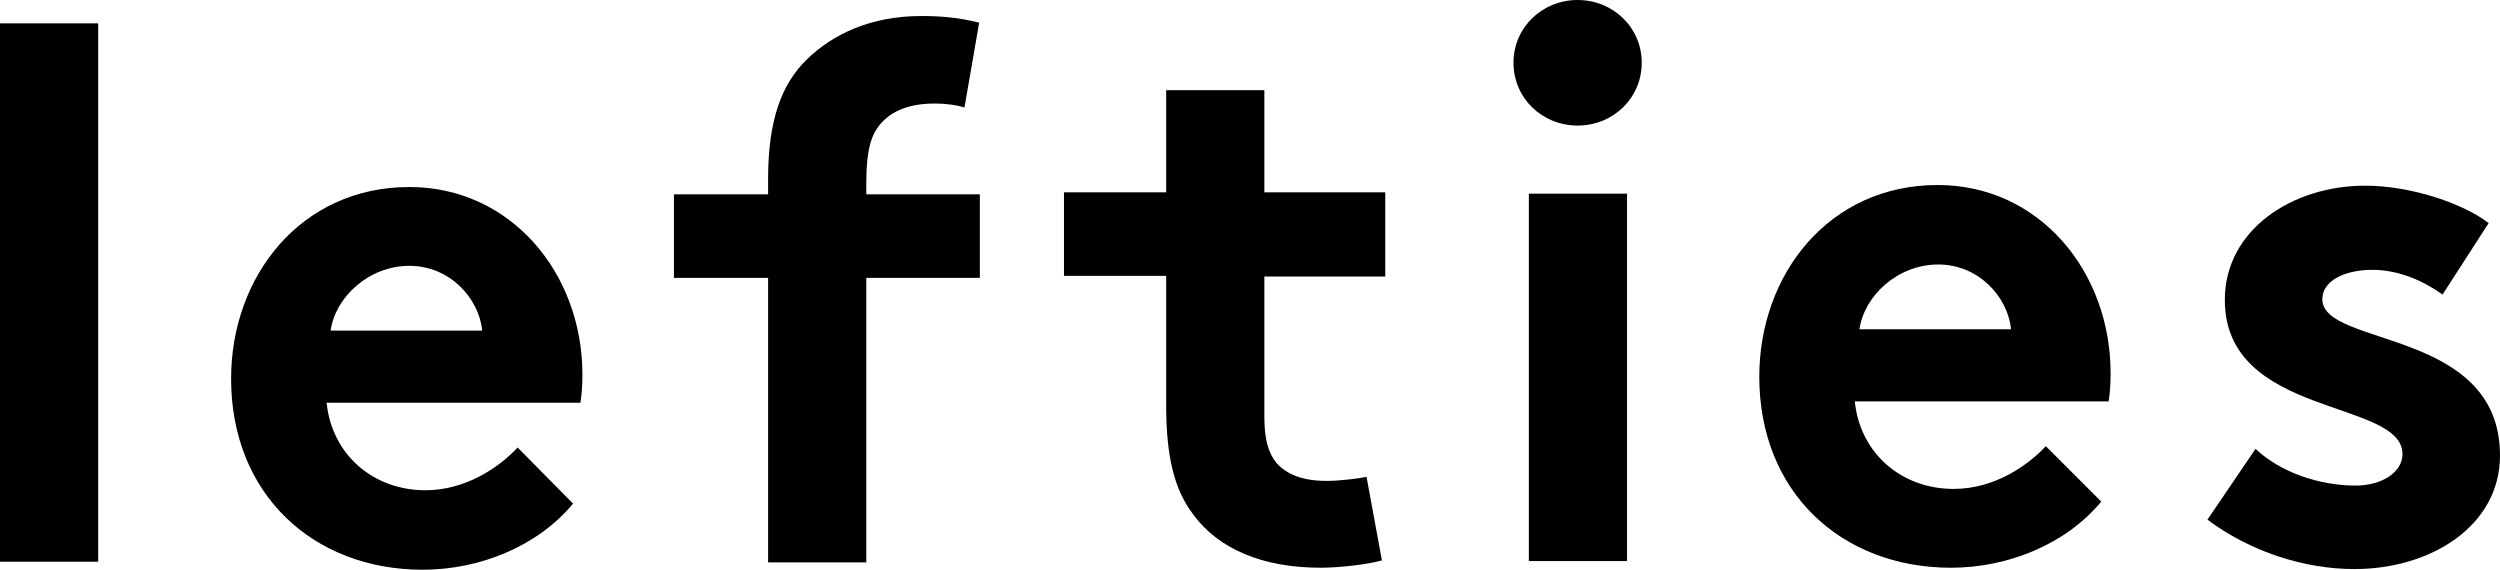
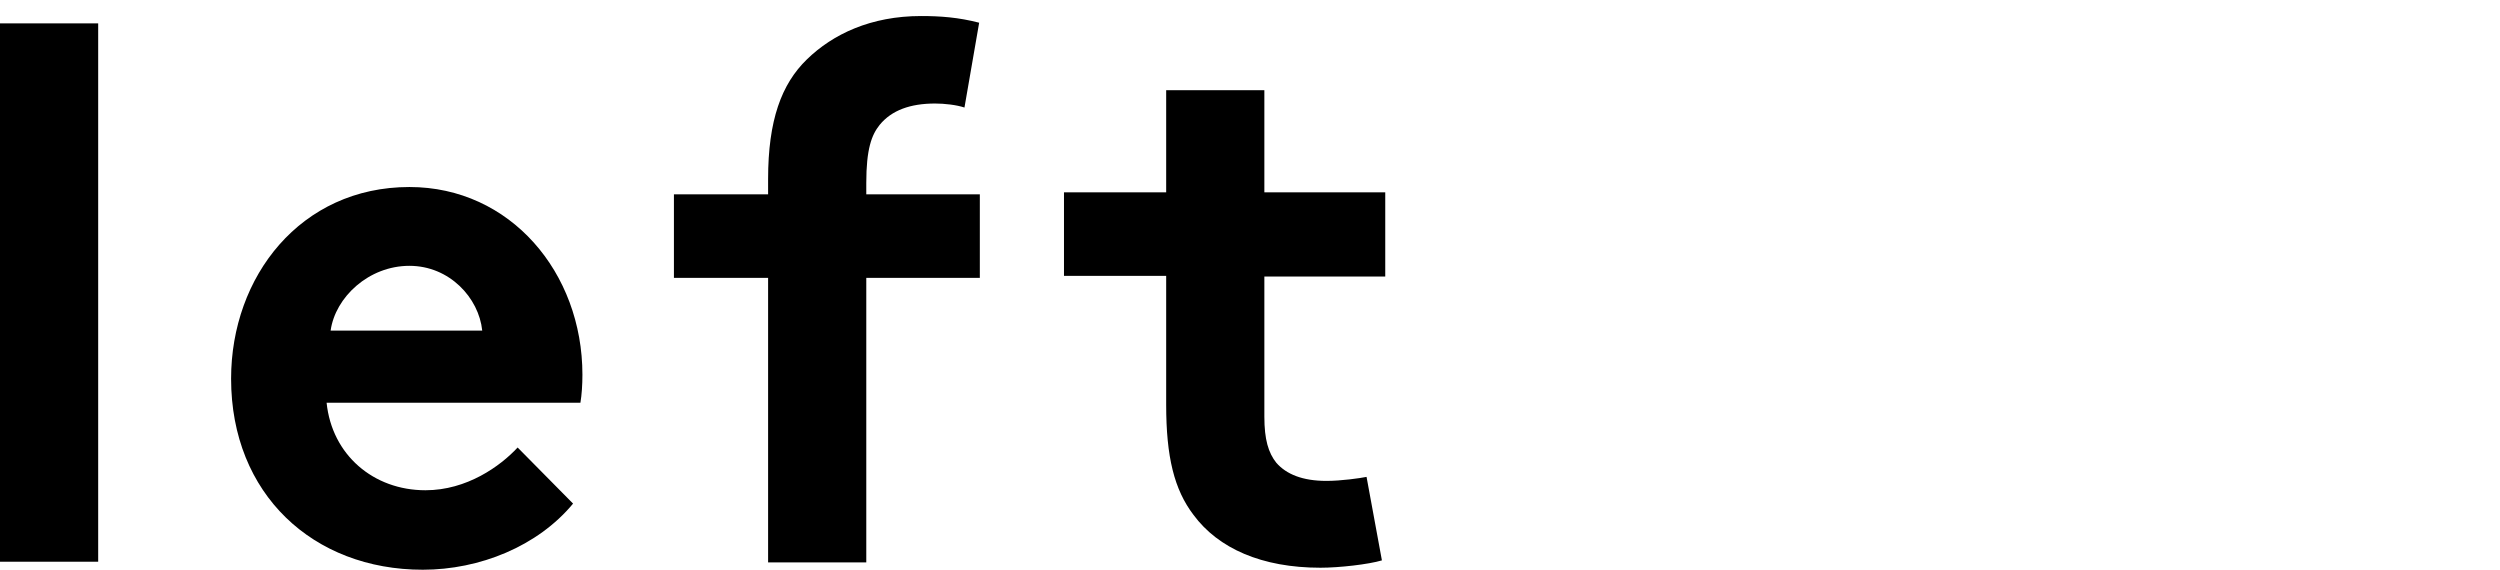
<svg xmlns="http://www.w3.org/2000/svg" xmlns:ns1="http://www.inkscape.org/namespaces/inkscape" version="1.1" id="svg8" x="0px" y="0px" viewBox="0 0 374.3 85.3" style="enable-background:new 0 0 374.3 85.3;" xml:space="preserve">
  <g>
    <path id="path841" ns1:connector-curvature="0" d="M14.7,3.5H0v80.6h14.7L14.7,3.5z" />
    <path id="path843" ns1:connector-curvature="0" d="M77.5,67c-2.6,2.8-7.6,6.4-13.8,6.4c-7.8,0-14-5.3-14.8-13.1h38   c0.2-1.2,0.3-2.7,0.3-4.2C87.2,40.8,76.4,28,61.3,28C45,28,34.6,41.4,34.6,56.7c0,17.3,12.3,28.6,28.7,28.6   c8.5,0,17.2-3.5,22.5-9.9L77.5,67z M49.5,49.5c0.7-5,5.7-9.7,11.8-9.7c6,0,10.4,4.8,10.9,9.7H49.5z" />
    <path id="path845" ns1:connector-curvature="0" d="M146.6,3.4c-3.1-0.8-5.8-1-8.7-1c-7.5,0-13.2,2.7-17.1,6.5   C117,12.6,115,18,115,26.8v2.3h-14.1v12.5H115v42.6h14.7V41.6h17V29.1h-17v-1.7c0-5.1,0.8-7.2,2-8.7c1.8-2.2,4.6-3.2,8.3-3.2   c1.4,0,3.2,0.2,4.4,0.6L146.6,3.4z" />
    <path id="path847" ns1:connector-curvature="0" d="M204.6,71.4c-1,0.2-3.8,0.6-6,0.6c-3.6,0-6-1-7.5-2.7   c-1.2-1.5-1.8-3.5-1.8-6.9v-21h18.1V28.8h-18.1V13.5h-14.7v15.3h-15.3v12.5h15.3v19.3c0,7.8,1.2,12.7,4.1,16.5   c3.7,5,10.2,7.9,19,7.9c2.8,0,7.2-0.5,9.2-1.1L204.6,71.4z" />
-     <path id="path849" ns1:connector-curvature="0" d="M243.6,29h-14.7V84h14.7V29z M226.6,9.4c0,5.3,4.3,9.4,9.6,9.4   c5.3,0,9.6-4.1,9.6-9.4c0-5.3-4.3-9.4-9.6-9.4C230.9,0,226.6,4.1,226.6,9.4L226.6,9.4z" />
-     <path id="path851" ns1:connector-curvature="0" d="M306.3,66.8c-2.6,2.8-7.6,6.4-13.8,6.4c-7.8,0-14-5.3-14.8-13.1h38   c0.2-1.2,0.3-2.7,0.3-4.2c0-15.3-10.7-28.2-25.9-28.2c-16.3,0-26.7,13.4-26.7,28.7c0,17.3,12.3,28.6,28.7,28.6   c8.5,0,17.2-3.5,22.5-9.9L306.3,66.8z M278.4,49.3c0.7-5,5.7-9.7,11.8-9.7c6,0,10.4,4.8,10.9,9.7H278.4z" />
-     <path id="path853" ns1:connector-curvature="0" d="M330.5,77.8c6.4,4.8,14.5,7.4,22,7.4c11.5,0,21.8-6.5,21.8-17   c0-19.1-26.6-16.2-26.6-23.4c0-2.8,3.4-4.4,7.5-4.4c4,0,7.7,1.7,10.5,3.7l6.9-10.7c-3.6-2.8-11.4-5.6-18.5-5.6   c-10.9,0-21,6.6-21,17.1c0,17.7,26.6,14.8,26.6,23.1c0,2.7-3.1,4.7-7,4.7c-5.5,0-11.3-2-15-5.5L330.5,77.8z" />
  </g>
</svg>